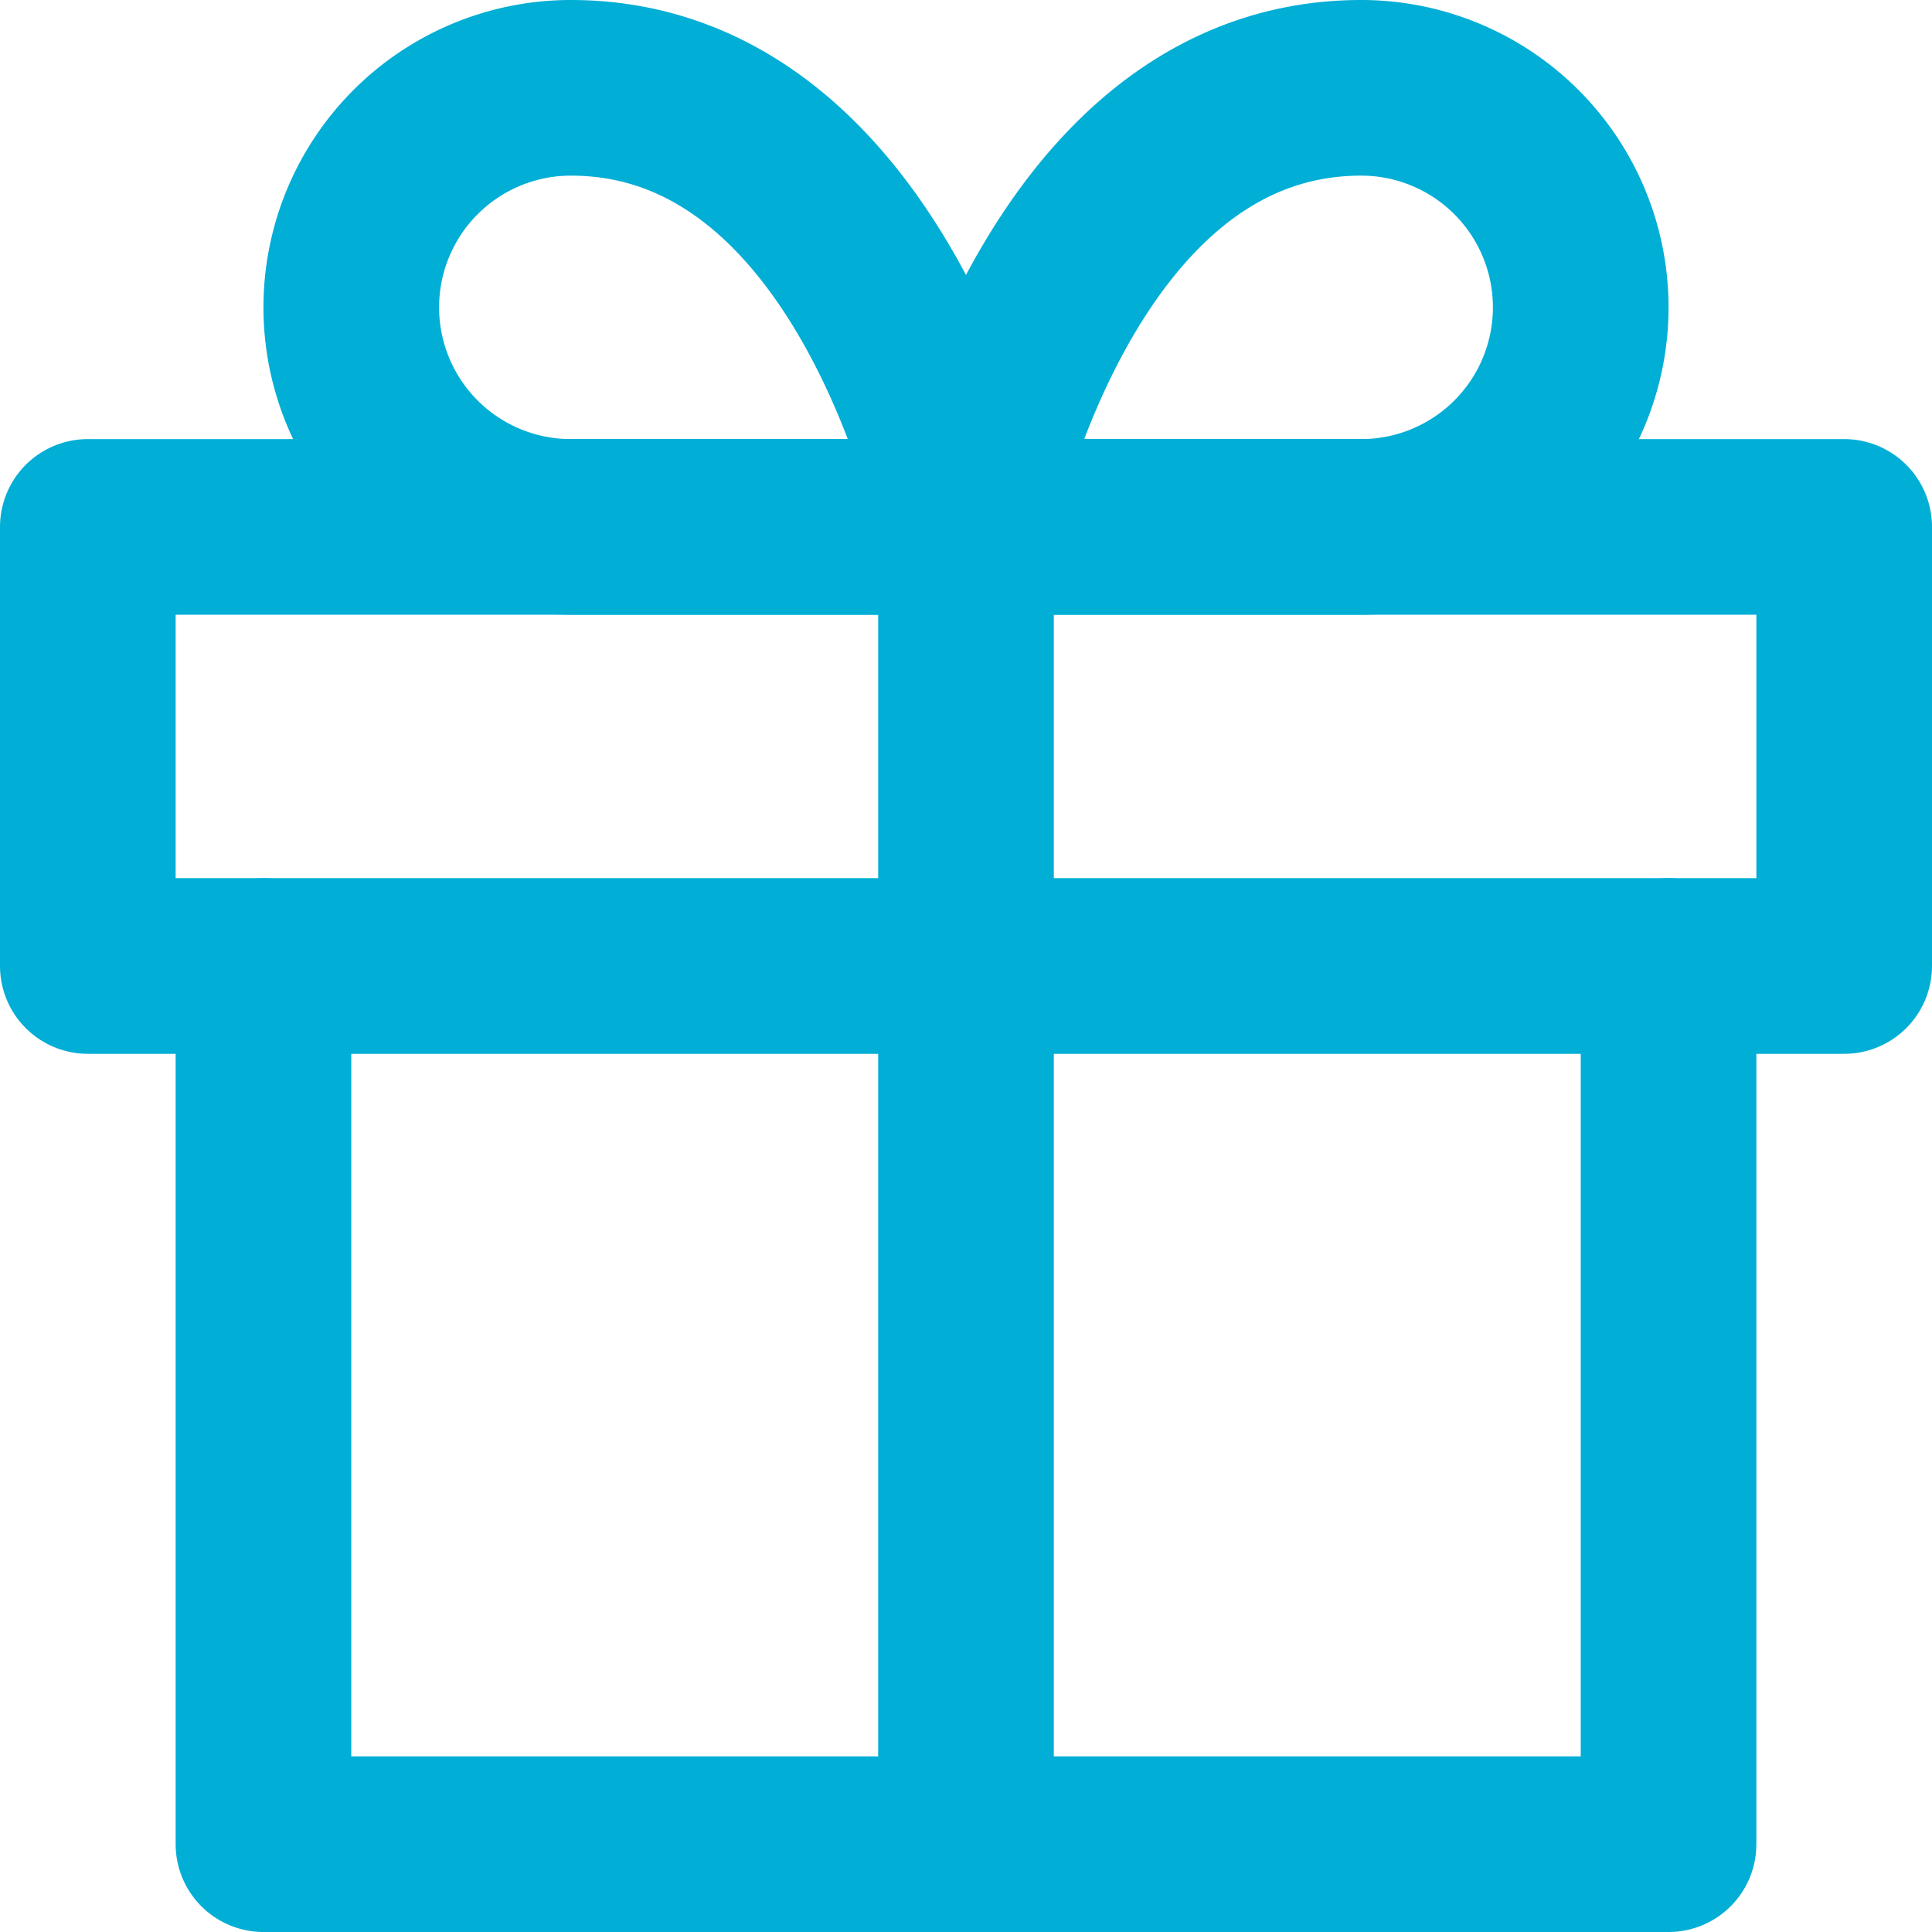
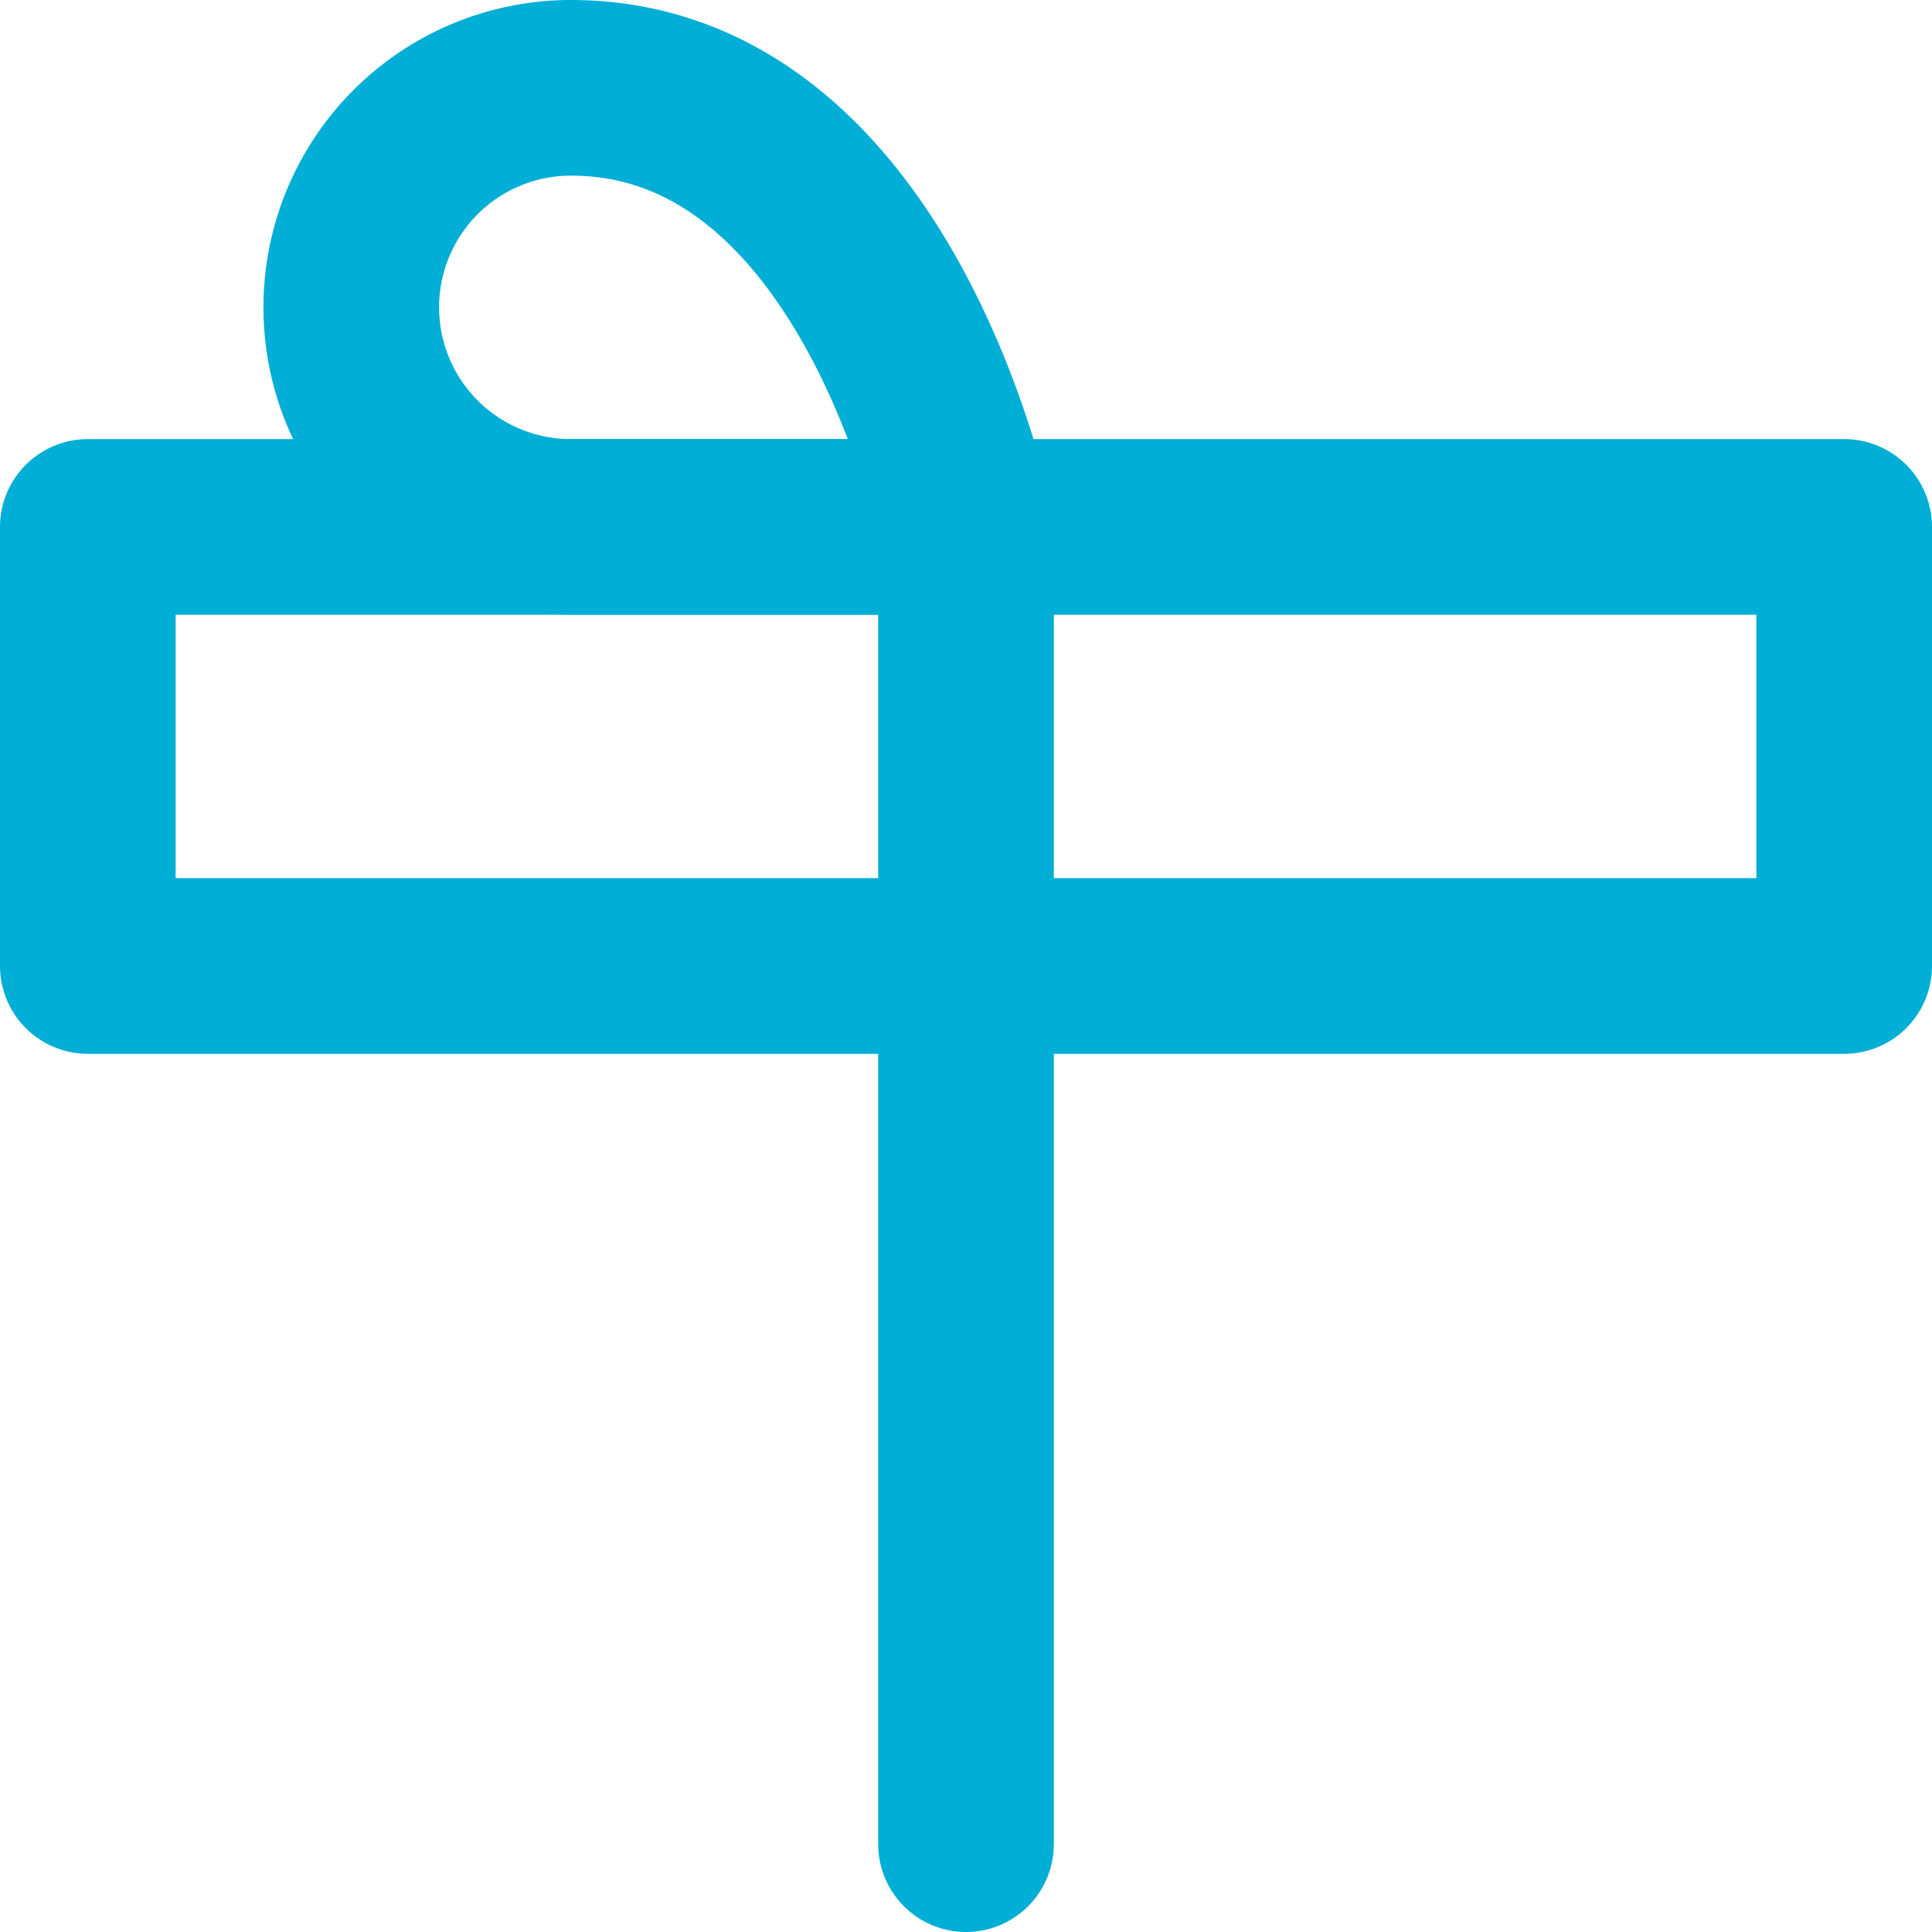
<svg xmlns="http://www.w3.org/2000/svg" width="33" height="33" viewBox="0 0 33 33">
  <defs>
    <style>.a{fill:none;stroke:#00aed6;stroke-linecap:round;stroke-linejoin:round;stroke-width:3px;}</style>
  </defs>
  <g transform="translate(-1.5 -1.5)">
-     <path class="a" d="M30,18V33H6V18" />
    <path class="a" d="M3,10.5H33V18H3Z" />
    <path class="a" d="M18,33V10.5" />
    <path class="a" d="M18,10.5H11.25a3.75,3.75,0,0,1,0-7.5C16.5,3,18,10.5,18,10.5Z" />
-     <path class="a" d="M18,10.5h6.75a3.75,3.75,0,1,0,0-7.5C19.5,3,18,10.5,18,10.5Z" />
  </g>
</svg>